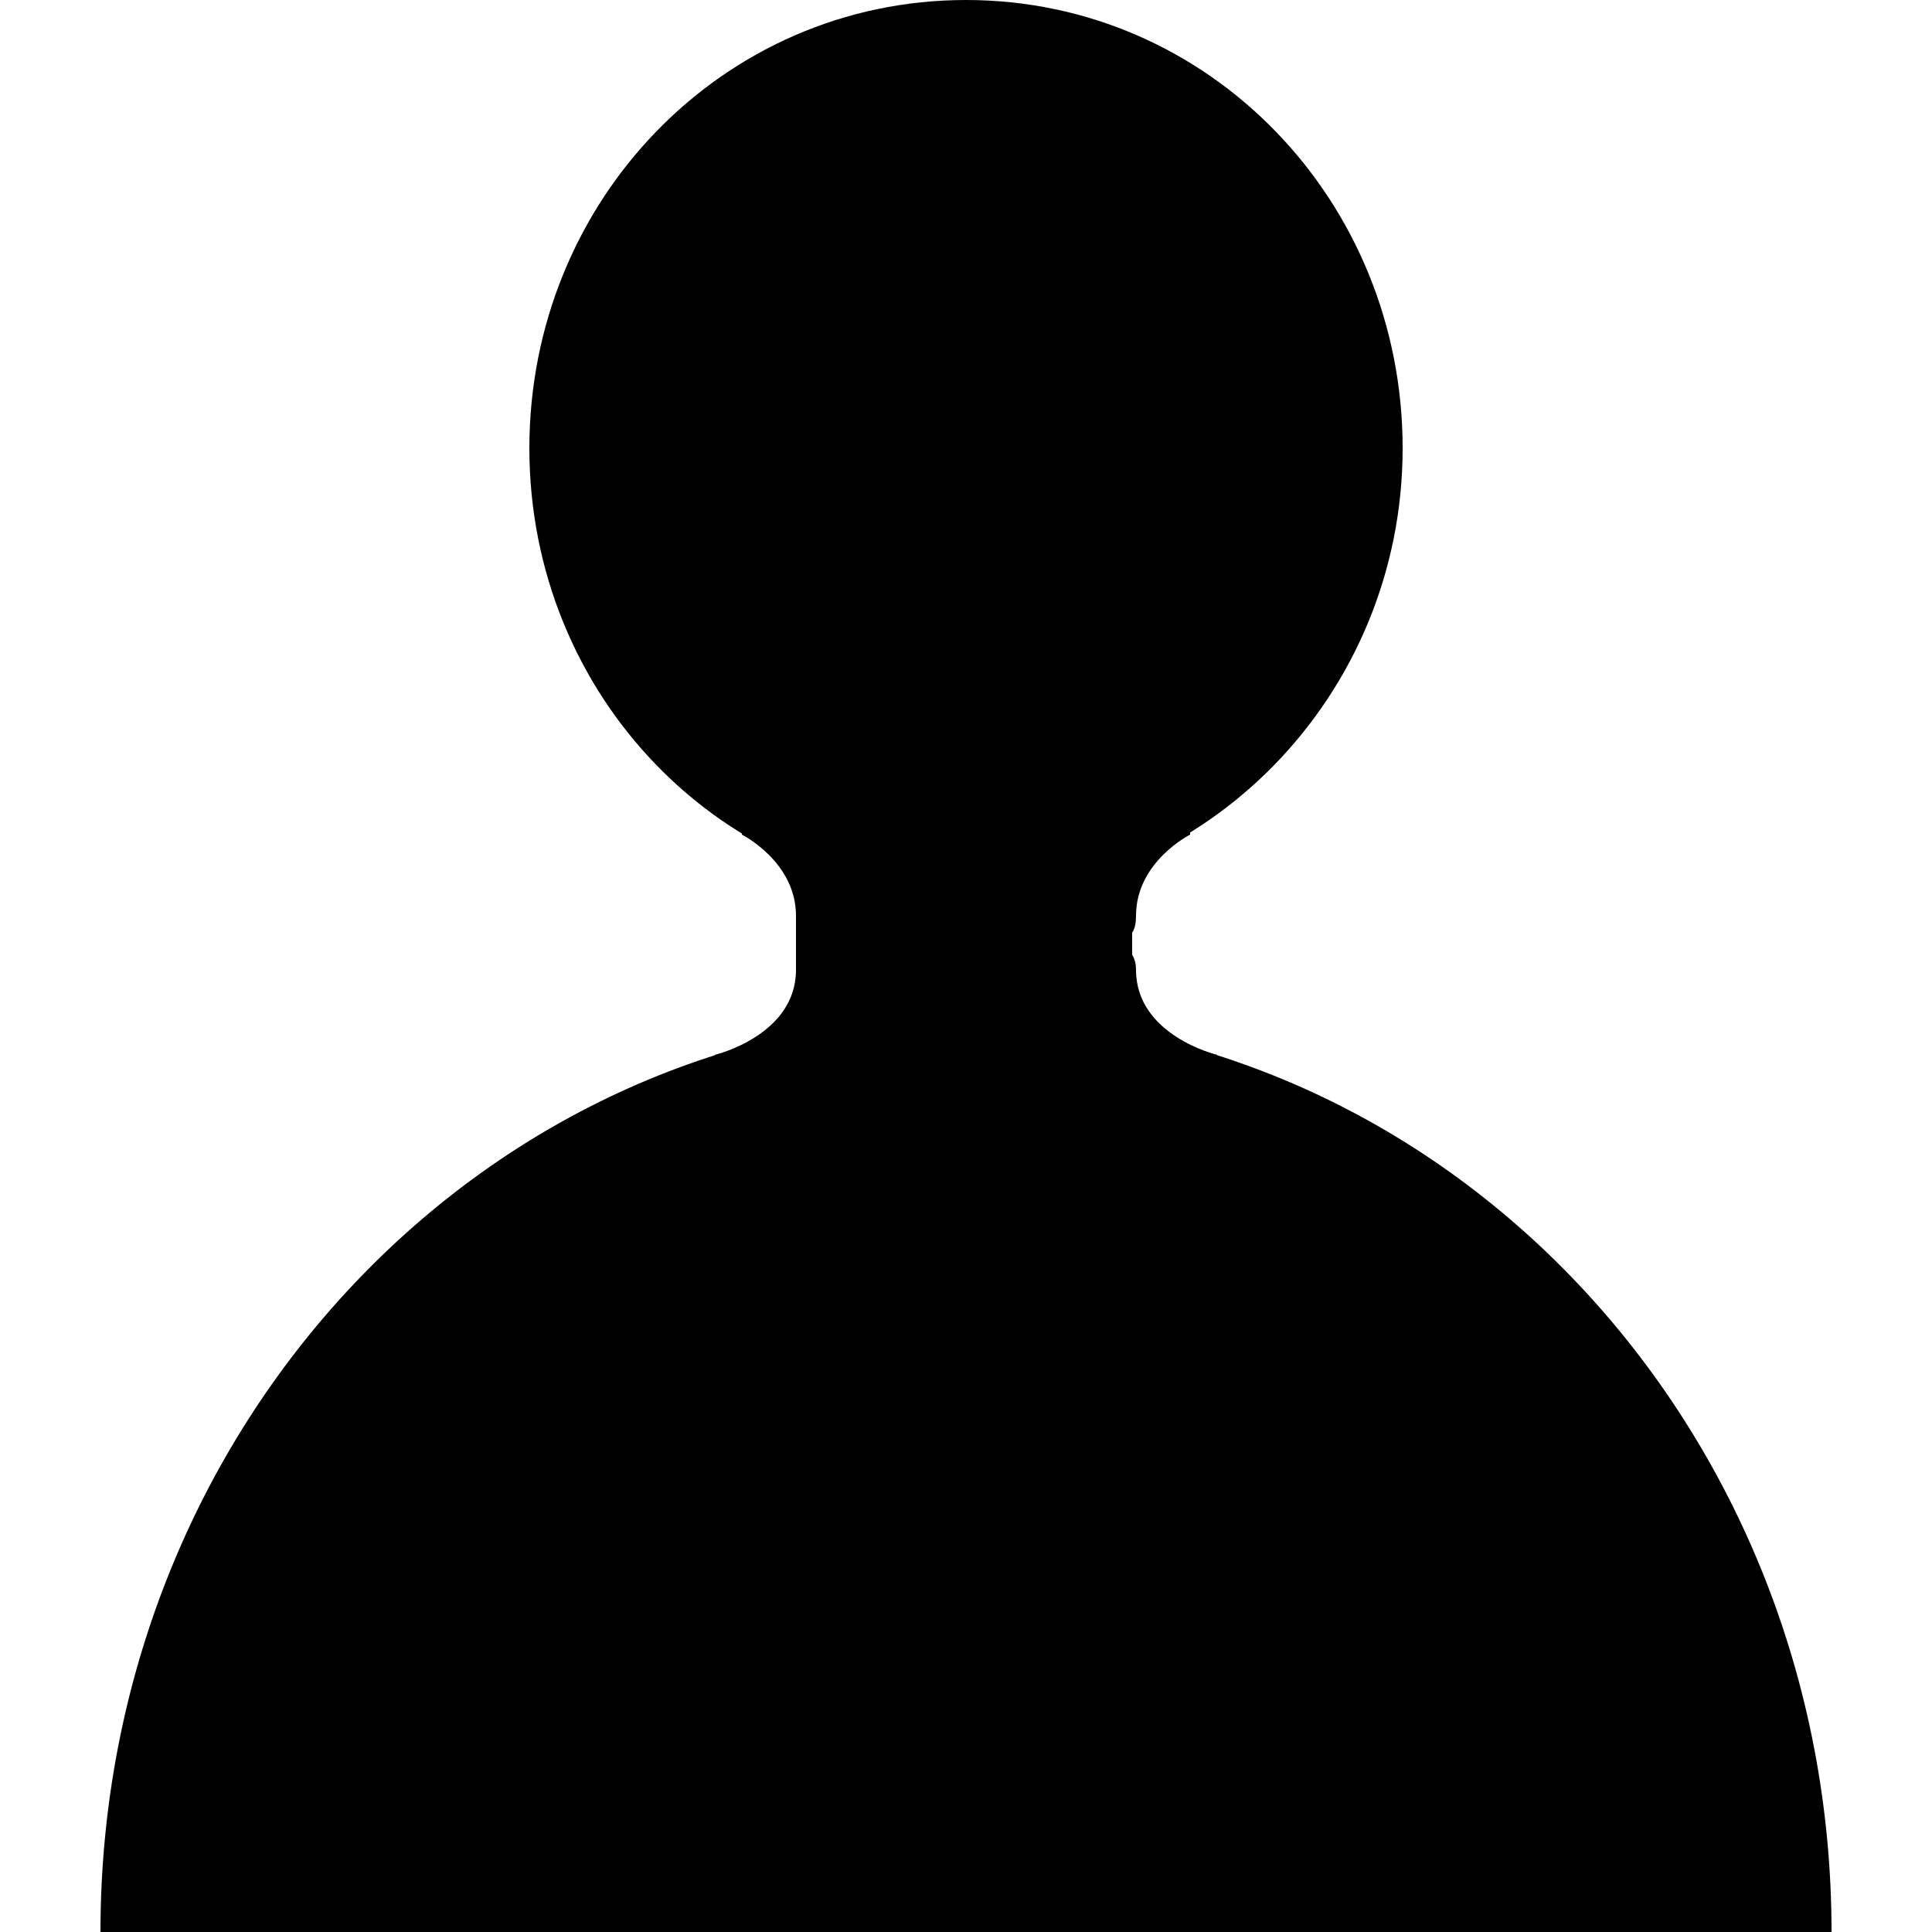
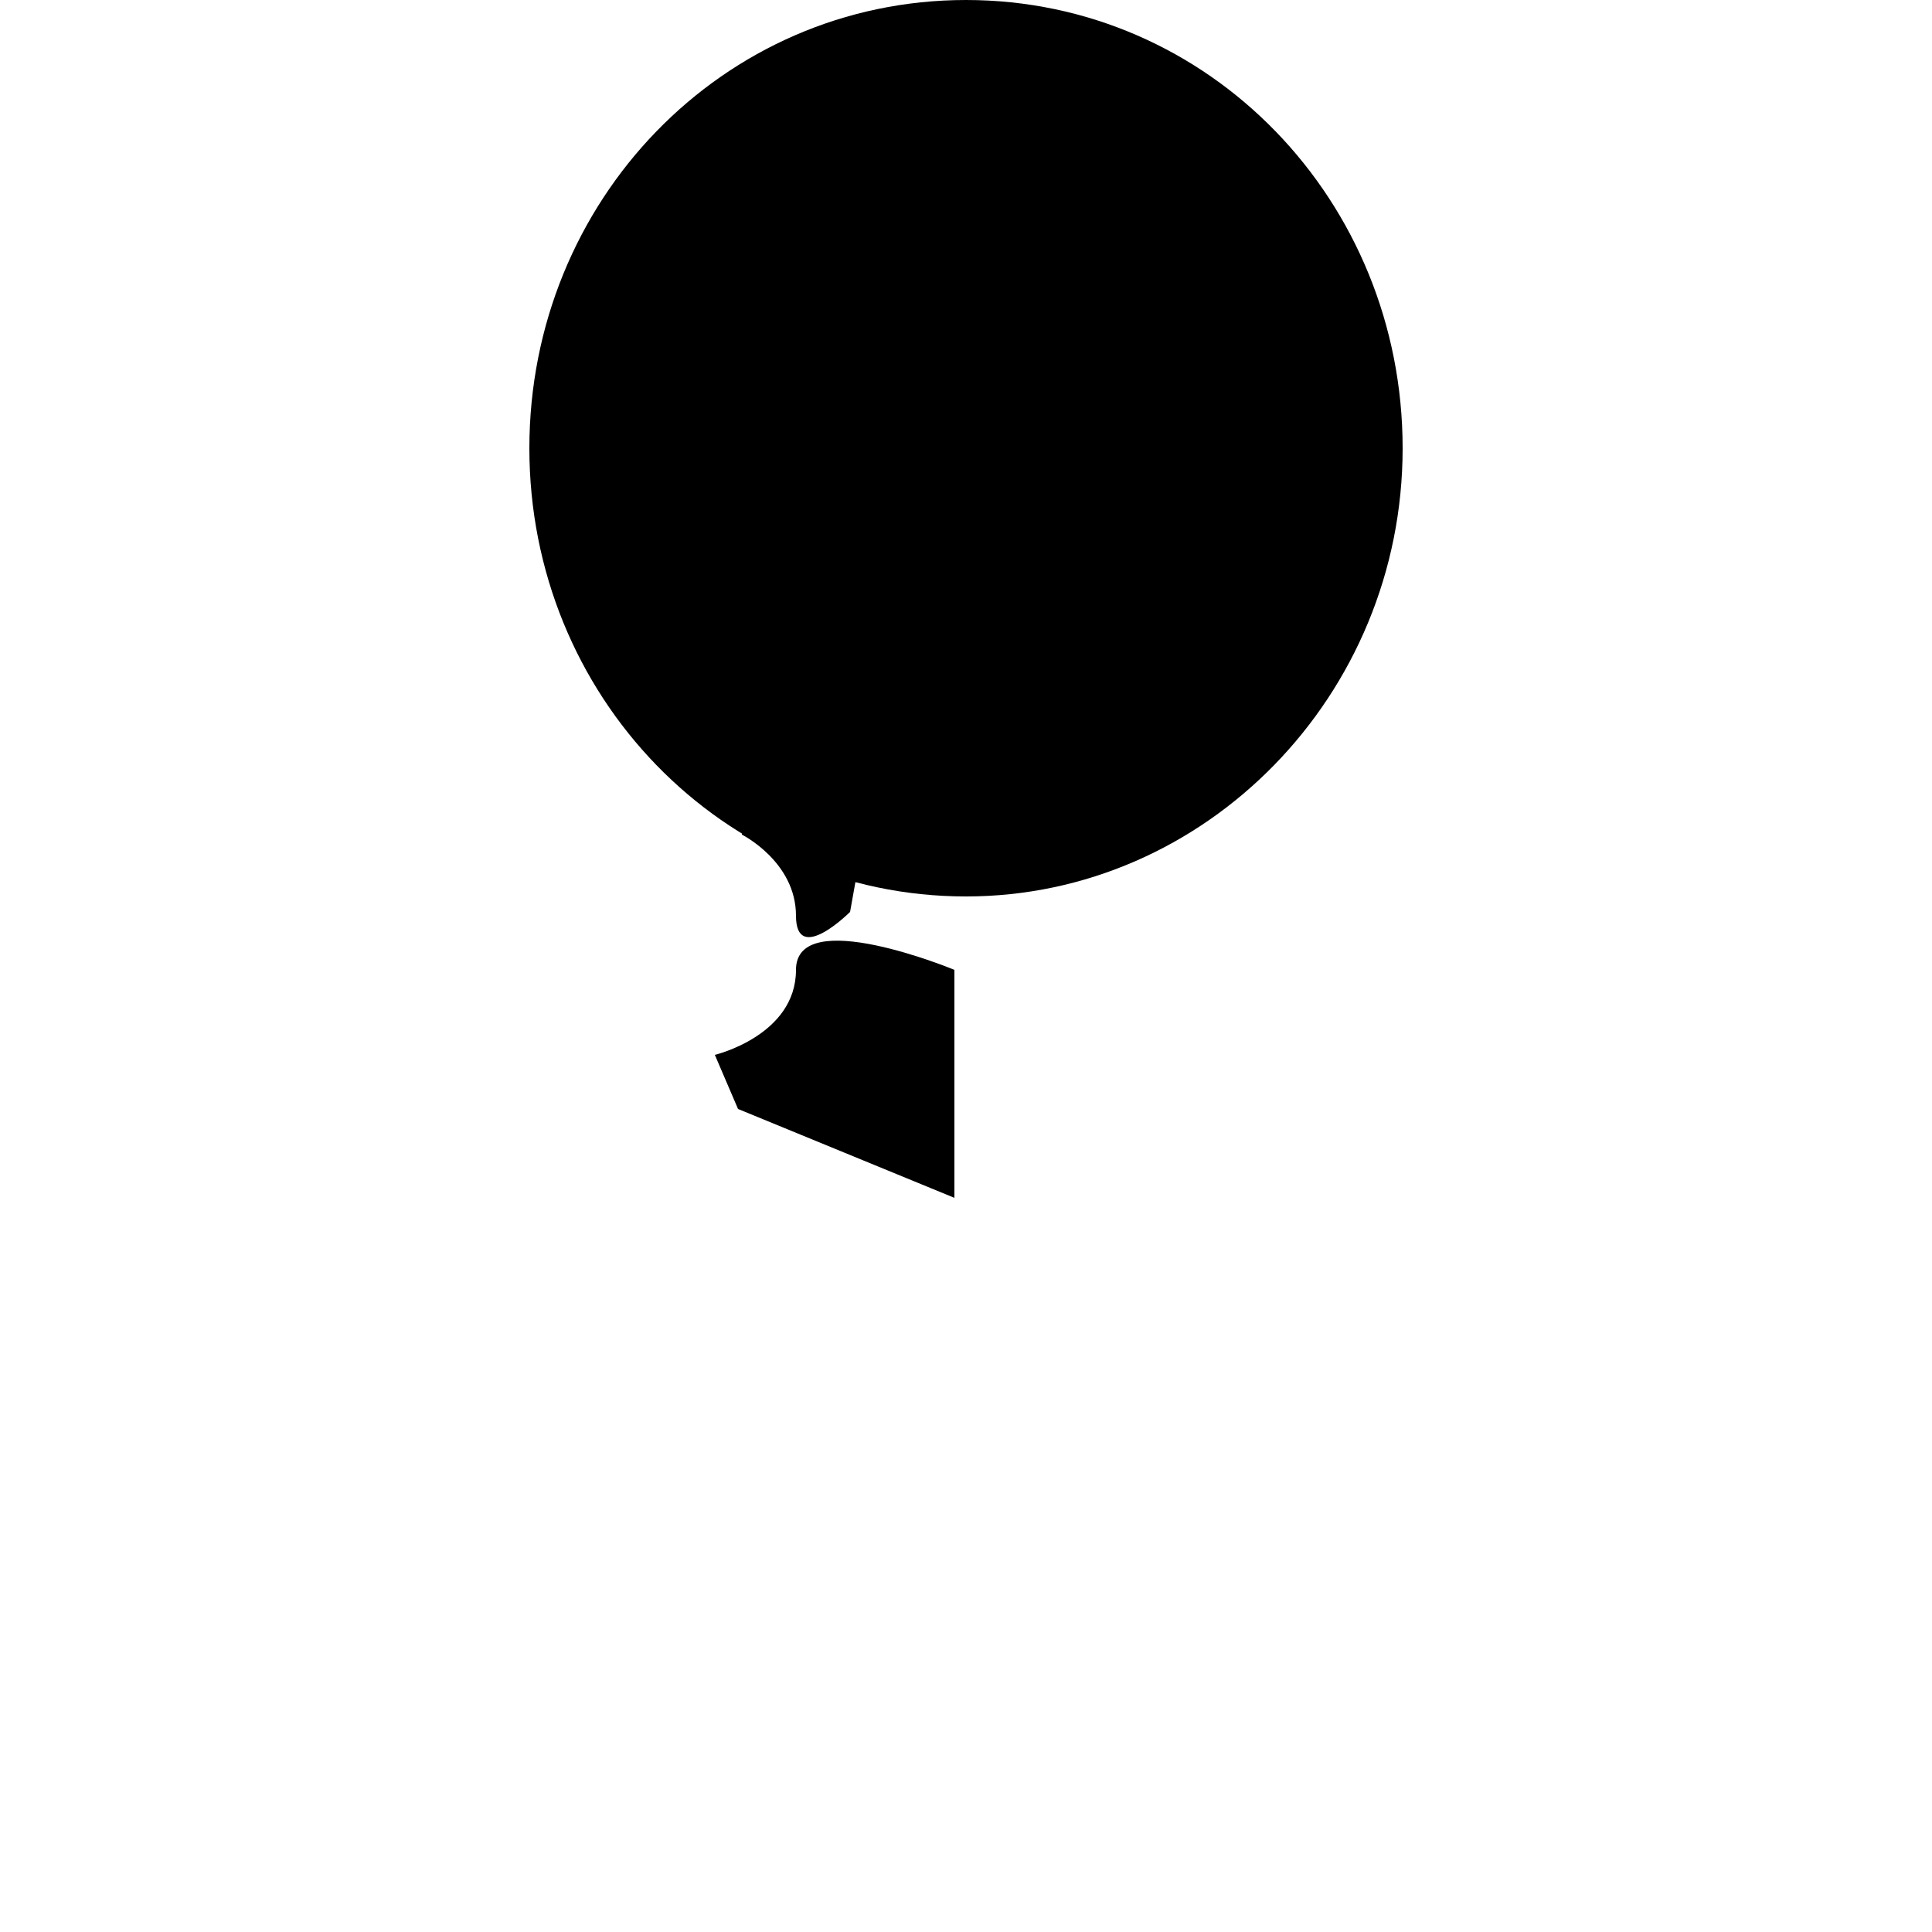
<svg xmlns="http://www.w3.org/2000/svg" enable-background="new 0 0 50 50" viewBox="0 0 50 50">
  <path d="m36.3 11.6c0 6.4-5.1 11.6-11.3 11.6-6.3 0-11.3-5.2-11.3-11.6s5-11.6 11.3-11.6 11.3 5.2 11.3 11.6z" />
-   <path d="m47.4 50c0-13.1-10-23.7-22.4-23.7s-22.4 10.6-22.4 23.7z" />
-   <path d="m20.6 21.8h8.7v7.3h-8.7z" />
  <path d="m19.1 28.7-.6-1.4s2.1-.5 2.1-2.2 4.1 0 4.1 0v5.9z" />
-   <path d="m30.9 28.7.6-1.4s-2.1-.5-2.1-2.2-4.1 0-4.1 0v5.9z" />
-   <path d="m30.8 20.7v.9s-1.4.7-1.4 2.1c0 1.3-1.4-.1-1.4-.1l-.5-2.8h3.3z" />
  <path d="m19.2 20.7v.9s1.4.7 1.4 2.1c0 1.3 1.4-.1 1.4-.1l.5-2.8h-3.3z" />
</svg>